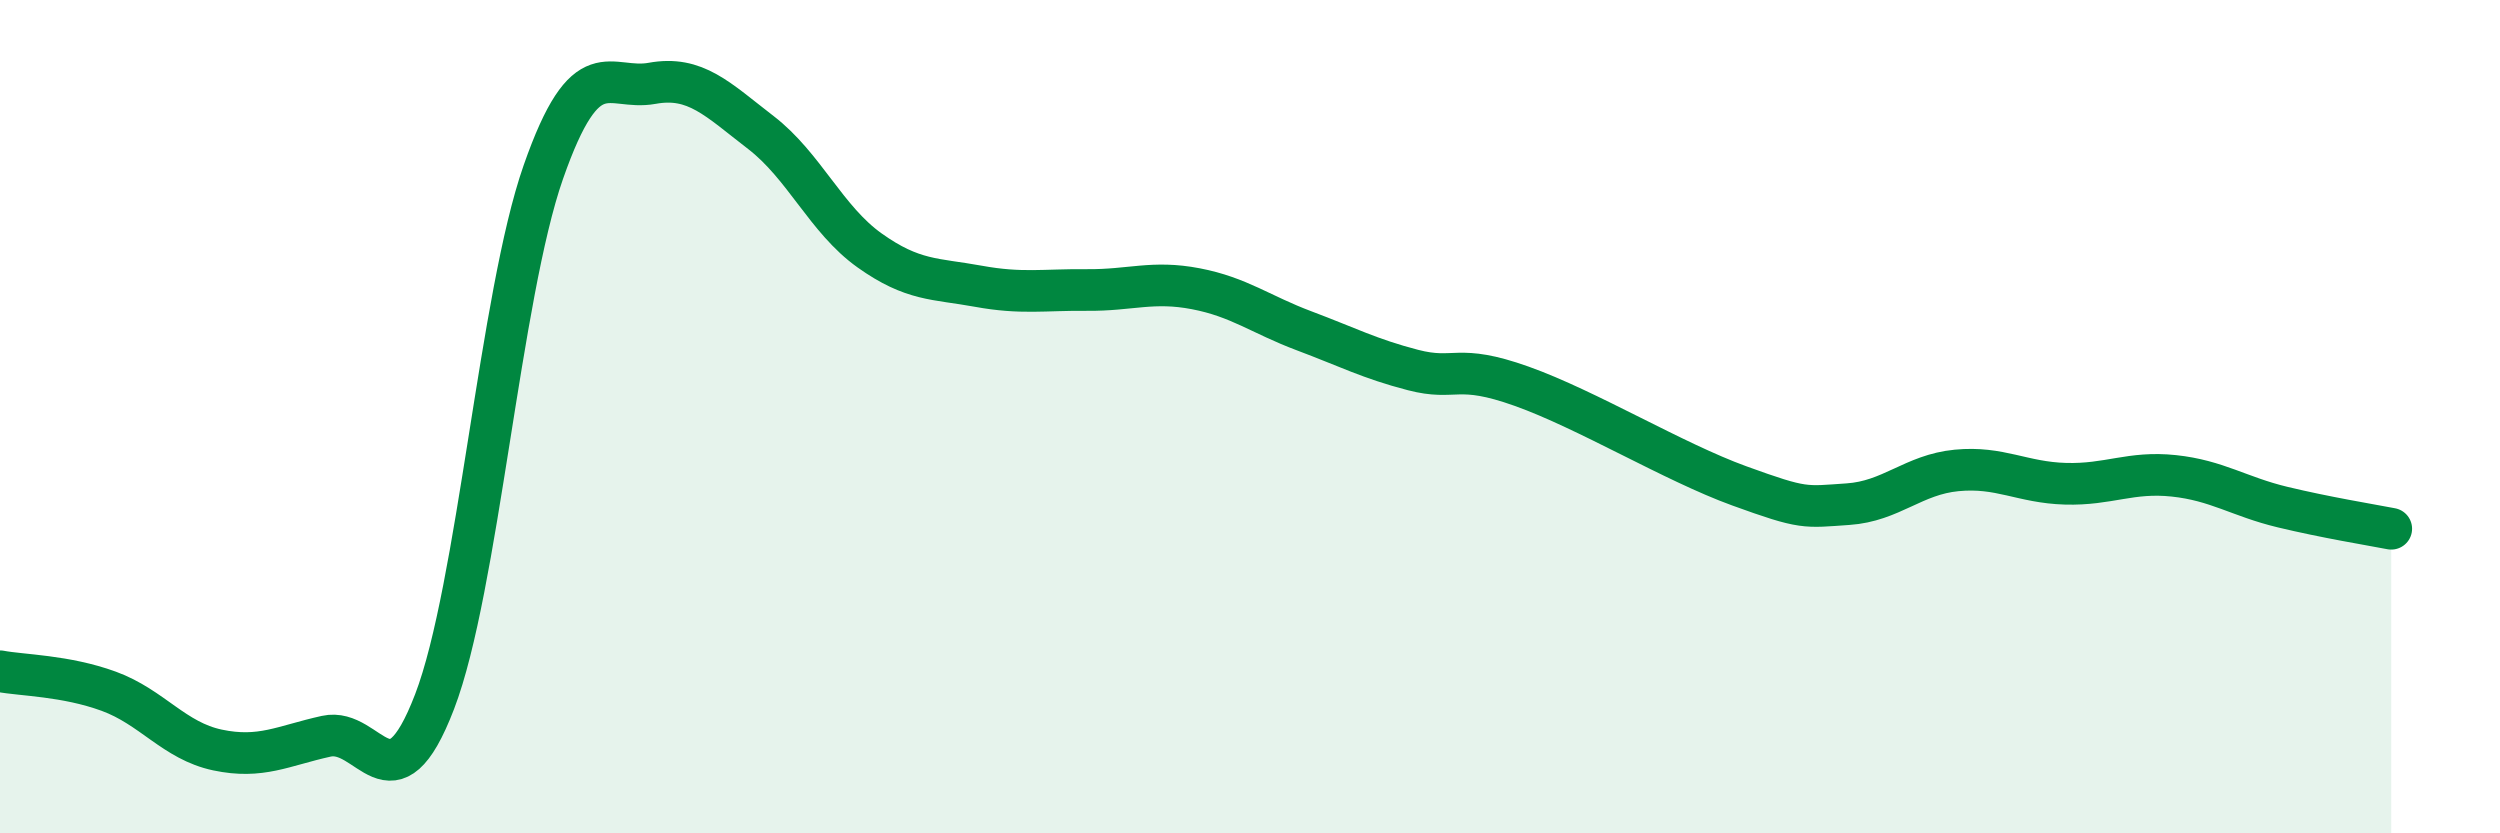
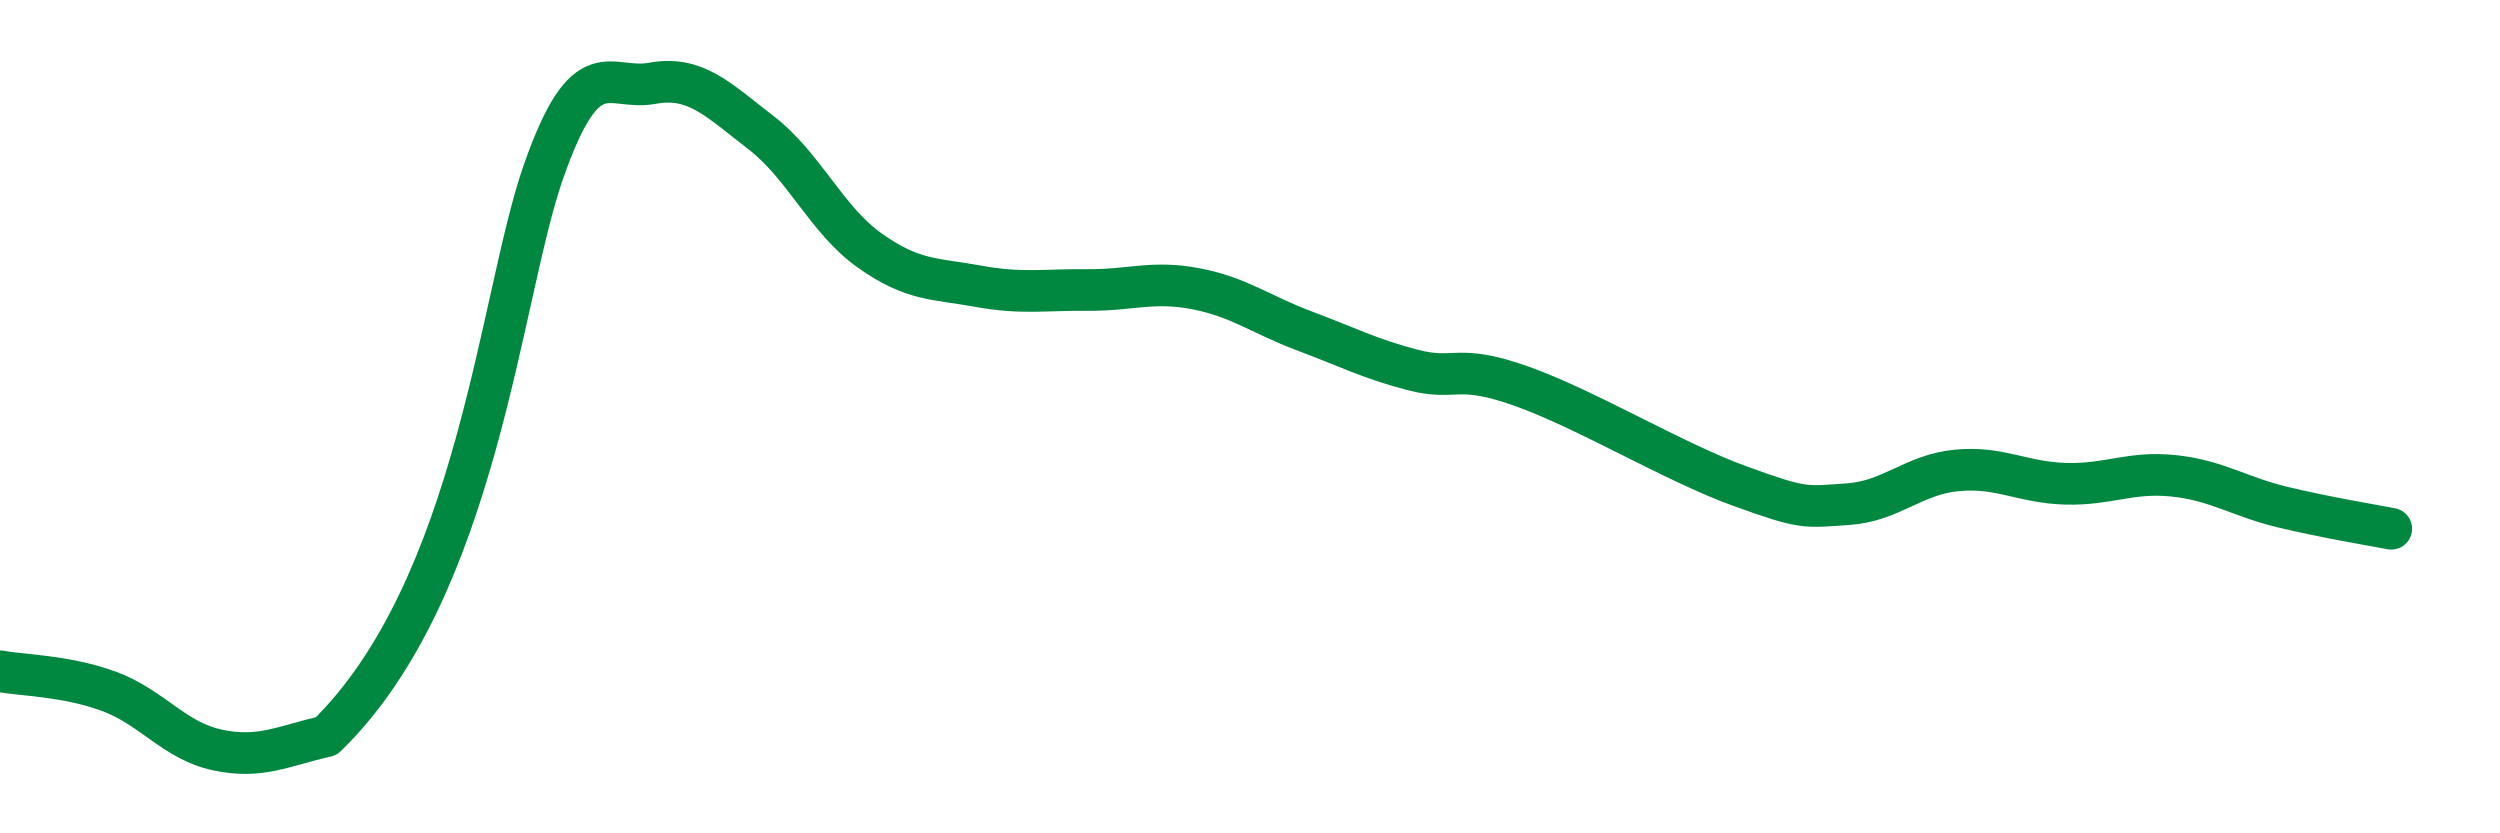
<svg xmlns="http://www.w3.org/2000/svg" width="60" height="20" viewBox="0 0 60 20">
-   <path d="M 0,16.11 C 0.52,16.21 1.57,16.21 2.61,16.59 C 3.65,16.97 4.18,17.78 5.22,18 C 6.26,18.22 6.79,17.9 7.83,17.67 C 8.87,17.44 9.39,19.55 10.43,16.84 C 11.47,14.13 12,7.1 13.04,4.13 C 14.08,1.16 14.61,2.19 15.65,2 C 16.69,1.81 17.22,2.38 18.26,3.18 C 19.3,3.98 19.83,5.27 20.87,6.01 C 21.91,6.75 22.44,6.68 23.48,6.87 C 24.52,7.06 25.05,6.95 26.09,6.96 C 27.13,6.97 27.66,6.73 28.7,6.93 C 29.74,7.13 30.26,7.55 31.3,7.94 C 32.34,8.33 32.87,8.61 33.91,8.88 C 34.95,9.15 34.95,8.71 36.52,9.27 C 38.09,9.83 40.17,11.09 41.74,11.66 C 43.31,12.23 43.31,12.17 44.35,12.1 C 45.39,12.03 45.92,11.39 46.96,11.29 C 48,11.19 48.53,11.58 49.57,11.61 C 50.61,11.64 51.13,11.31 52.17,11.42 C 53.21,11.53 53.74,11.92 54.78,12.17 C 55.82,12.42 56.87,12.59 57.39,12.69L57.39 20L0 20Z" fill="#008740" opacity="0.1" stroke-linecap="round" stroke-linejoin="round" />
-   <path d="M 0,16.11 C 0.52,16.21 1.57,16.21 2.61,16.59 C 3.65,16.97 4.18,17.78 5.22,18 C 6.26,18.22 6.79,17.9 7.83,17.67 C 8.87,17.44 9.39,19.55 10.43,16.84 C 11.47,14.13 12,7.1 13.04,4.13 C 14.08,1.16 14.61,2.19 15.65,2 C 16.69,1.81 17.22,2.38 18.26,3.18 C 19.3,3.98 19.83,5.27 20.87,6.01 C 21.91,6.75 22.44,6.68 23.48,6.87 C 24.52,7.06 25.05,6.95 26.09,6.96 C 27.13,6.97 27.66,6.73 28.7,6.93 C 29.74,7.13 30.26,7.55 31.3,7.94 C 32.34,8.33 32.87,8.61 33.91,8.88 C 34.95,9.15 34.95,8.71 36.52,9.27 C 38.09,9.83 40.17,11.09 41.74,11.66 C 43.31,12.23 43.31,12.17 44.35,12.1 C 45.39,12.03 45.92,11.39 46.96,11.29 C 48,11.19 48.53,11.58 49.57,11.61 C 50.61,11.64 51.13,11.31 52.17,11.42 C 53.21,11.53 53.74,11.92 54.78,12.17 C 55.82,12.42 56.87,12.59 57.39,12.69" stroke="#008740" stroke-width="1" fill="none" stroke-linecap="round" stroke-linejoin="round" />
+   <path d="M 0,16.11 C 0.52,16.21 1.57,16.21 2.61,16.59 C 3.65,16.97 4.18,17.78 5.22,18 C 6.26,18.22 6.79,17.9 7.83,17.67 C 11.47,14.13 12,7.1 13.04,4.13 C 14.08,1.16 14.61,2.19 15.65,2 C 16.69,1.81 17.22,2.38 18.26,3.18 C 19.3,3.98 19.83,5.27 20.87,6.01 C 21.91,6.75 22.44,6.68 23.48,6.87 C 24.52,7.06 25.05,6.95 26.09,6.96 C 27.13,6.97 27.66,6.73 28.7,6.93 C 29.74,7.13 30.26,7.55 31.3,7.94 C 32.34,8.33 32.87,8.61 33.91,8.88 C 34.95,9.15 34.95,8.71 36.52,9.27 C 38.09,9.83 40.17,11.09 41.74,11.66 C 43.31,12.23 43.31,12.17 44.35,12.1 C 45.39,12.03 45.92,11.39 46.96,11.29 C 48,11.19 48.53,11.58 49.57,11.61 C 50.61,11.64 51.13,11.31 52.17,11.42 C 53.21,11.53 53.74,11.92 54.78,12.17 C 55.82,12.42 56.87,12.59 57.39,12.69" stroke="#008740" stroke-width="1" fill="none" stroke-linecap="round" stroke-linejoin="round" />
</svg>